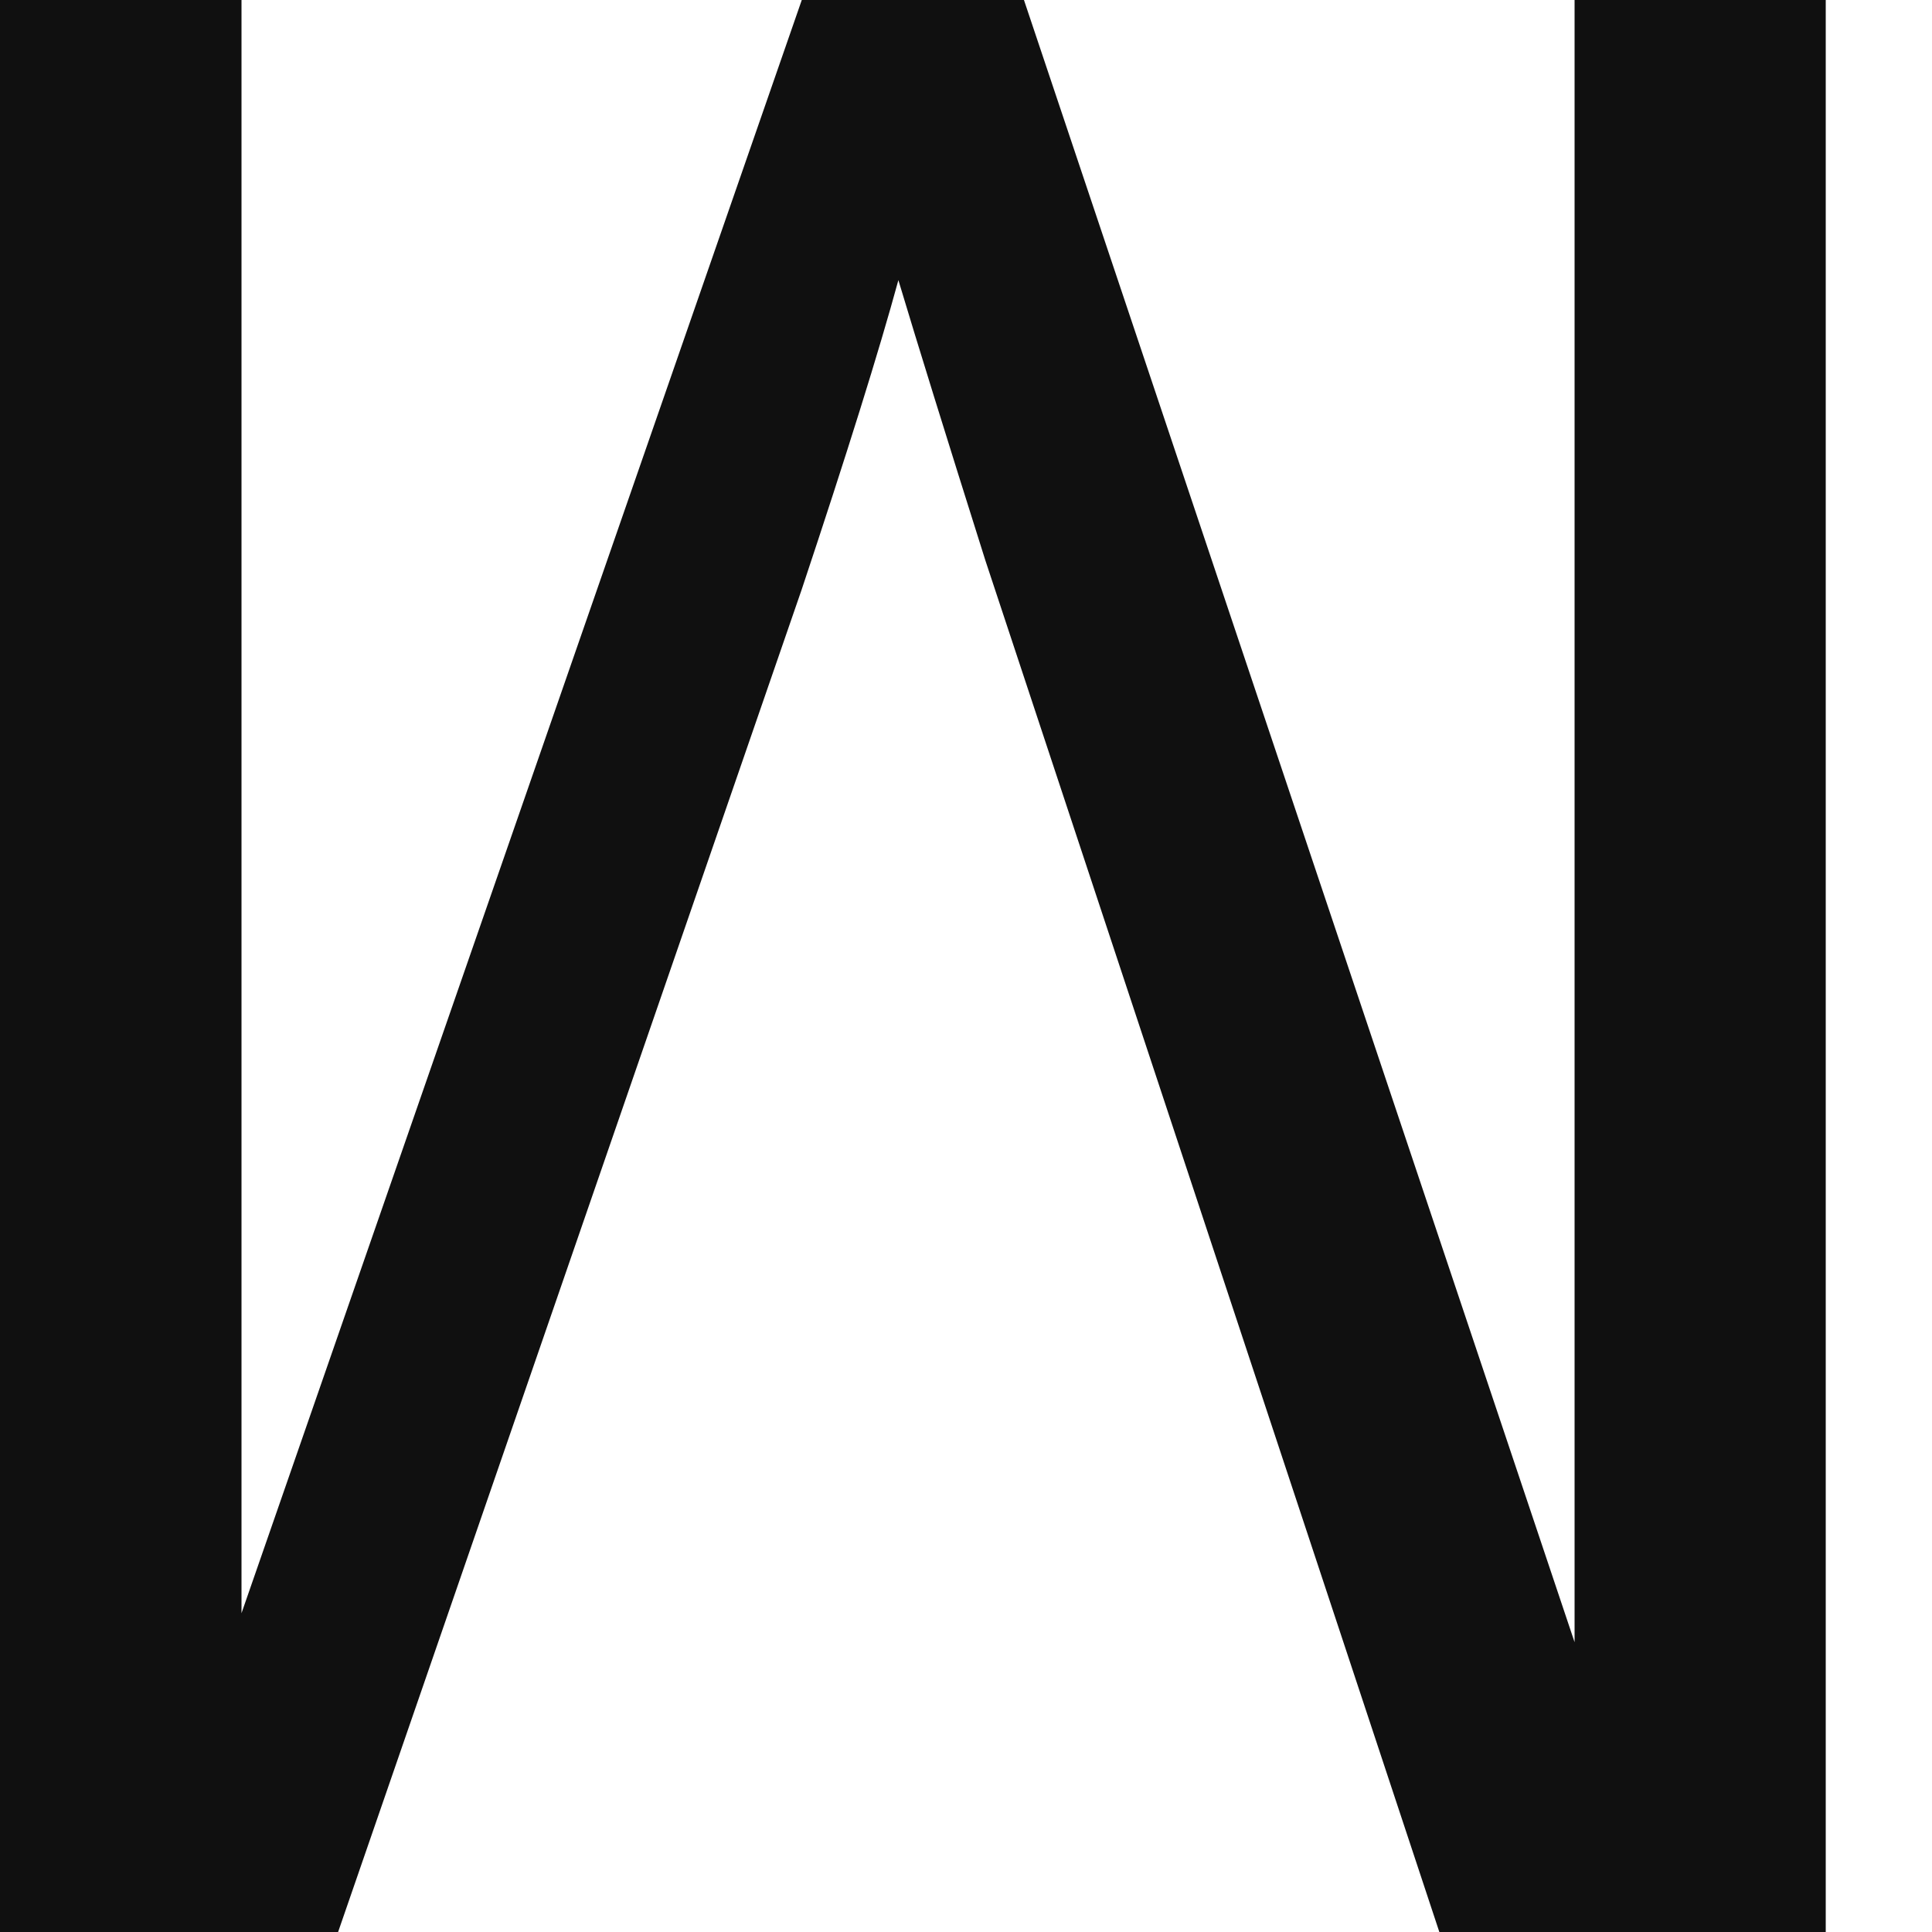
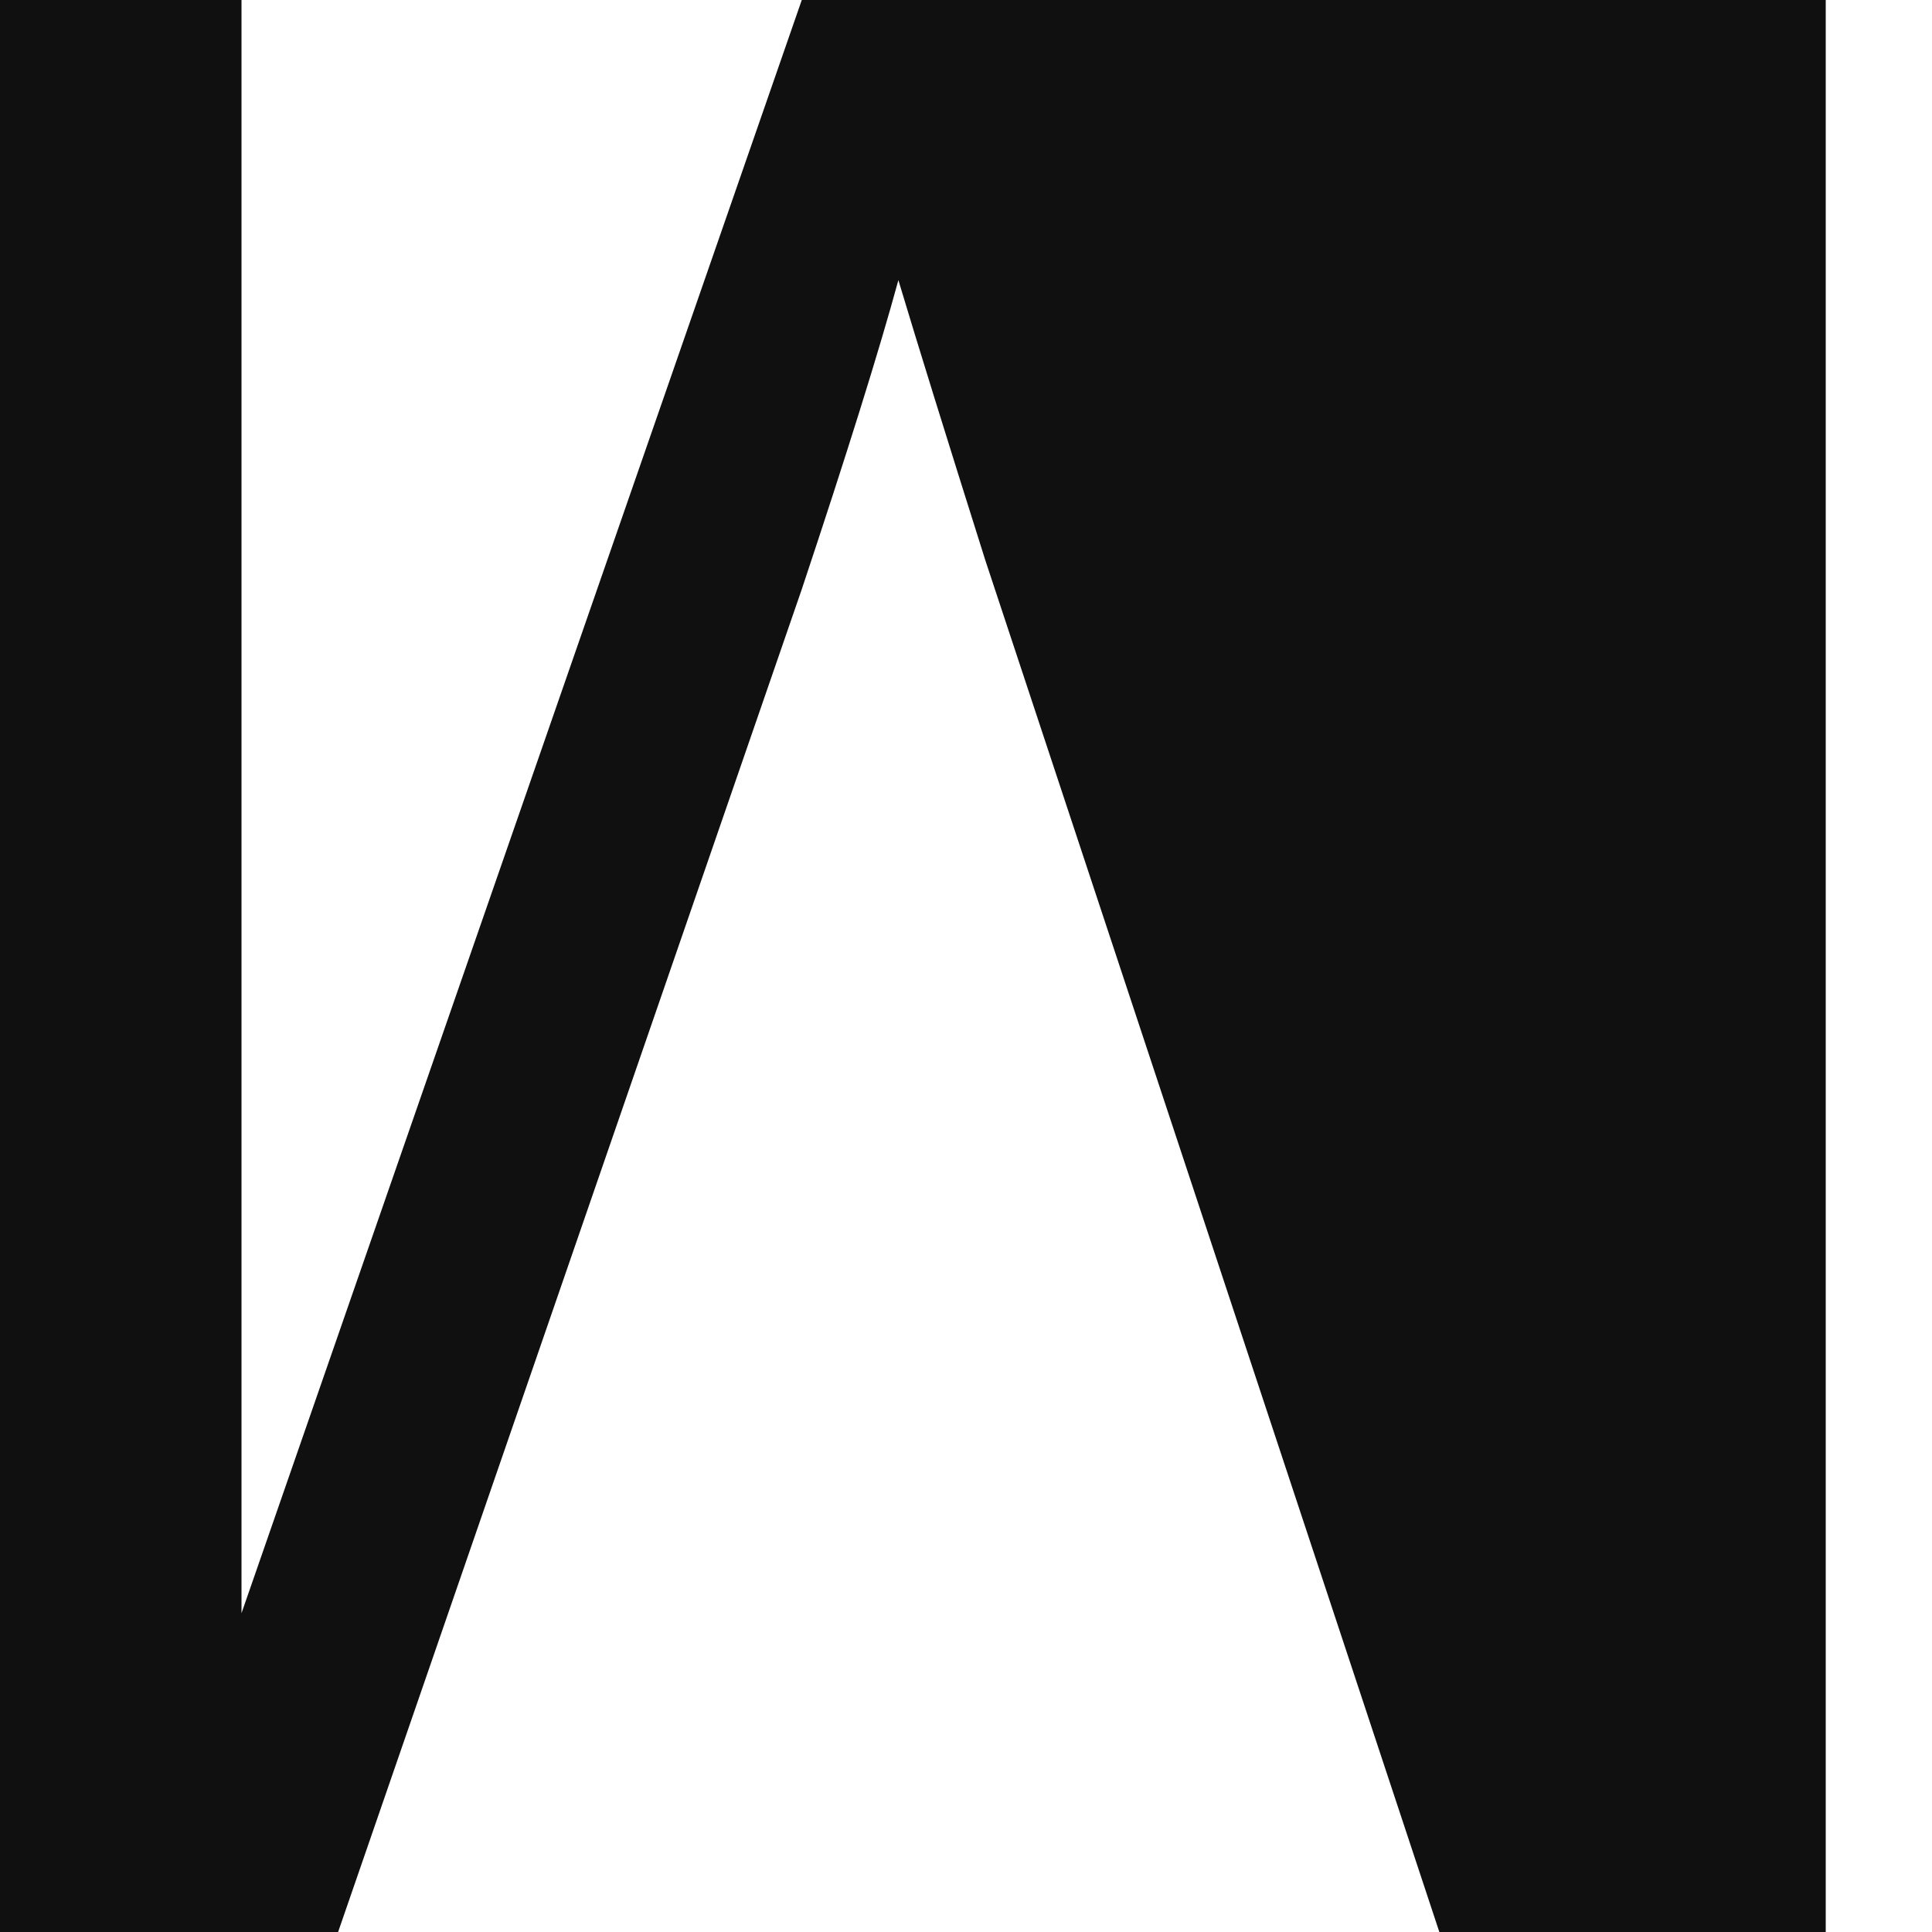
<svg xmlns="http://www.w3.org/2000/svg" version="1.2" viewBox="0 0 20 20" width="20" height="20">
  <title>Wemakefab-svg</title>
  <style>
		.s0 { fill: #101010 } 
	</style>
-   <path id="Layer" class="s0" d="m16.3 0h2.6v20h-4l-4.7-14.2q-0.6-1.9-0.9-2.9-0.3 1.1-1 3.2l-4.8 13.9h-3.5v-20h2.5v16.7l5.8-16.7h2.3l5.7 17z" />
+   <path id="Layer" class="s0" d="m16.3 0h2.6v20h-4l-4.7-14.2q-0.6-1.9-0.9-2.9-0.3 1.1-1 3.2l-4.8 13.9h-3.5v-20h2.5v16.7l5.8-16.7h2.3z" />
</svg>